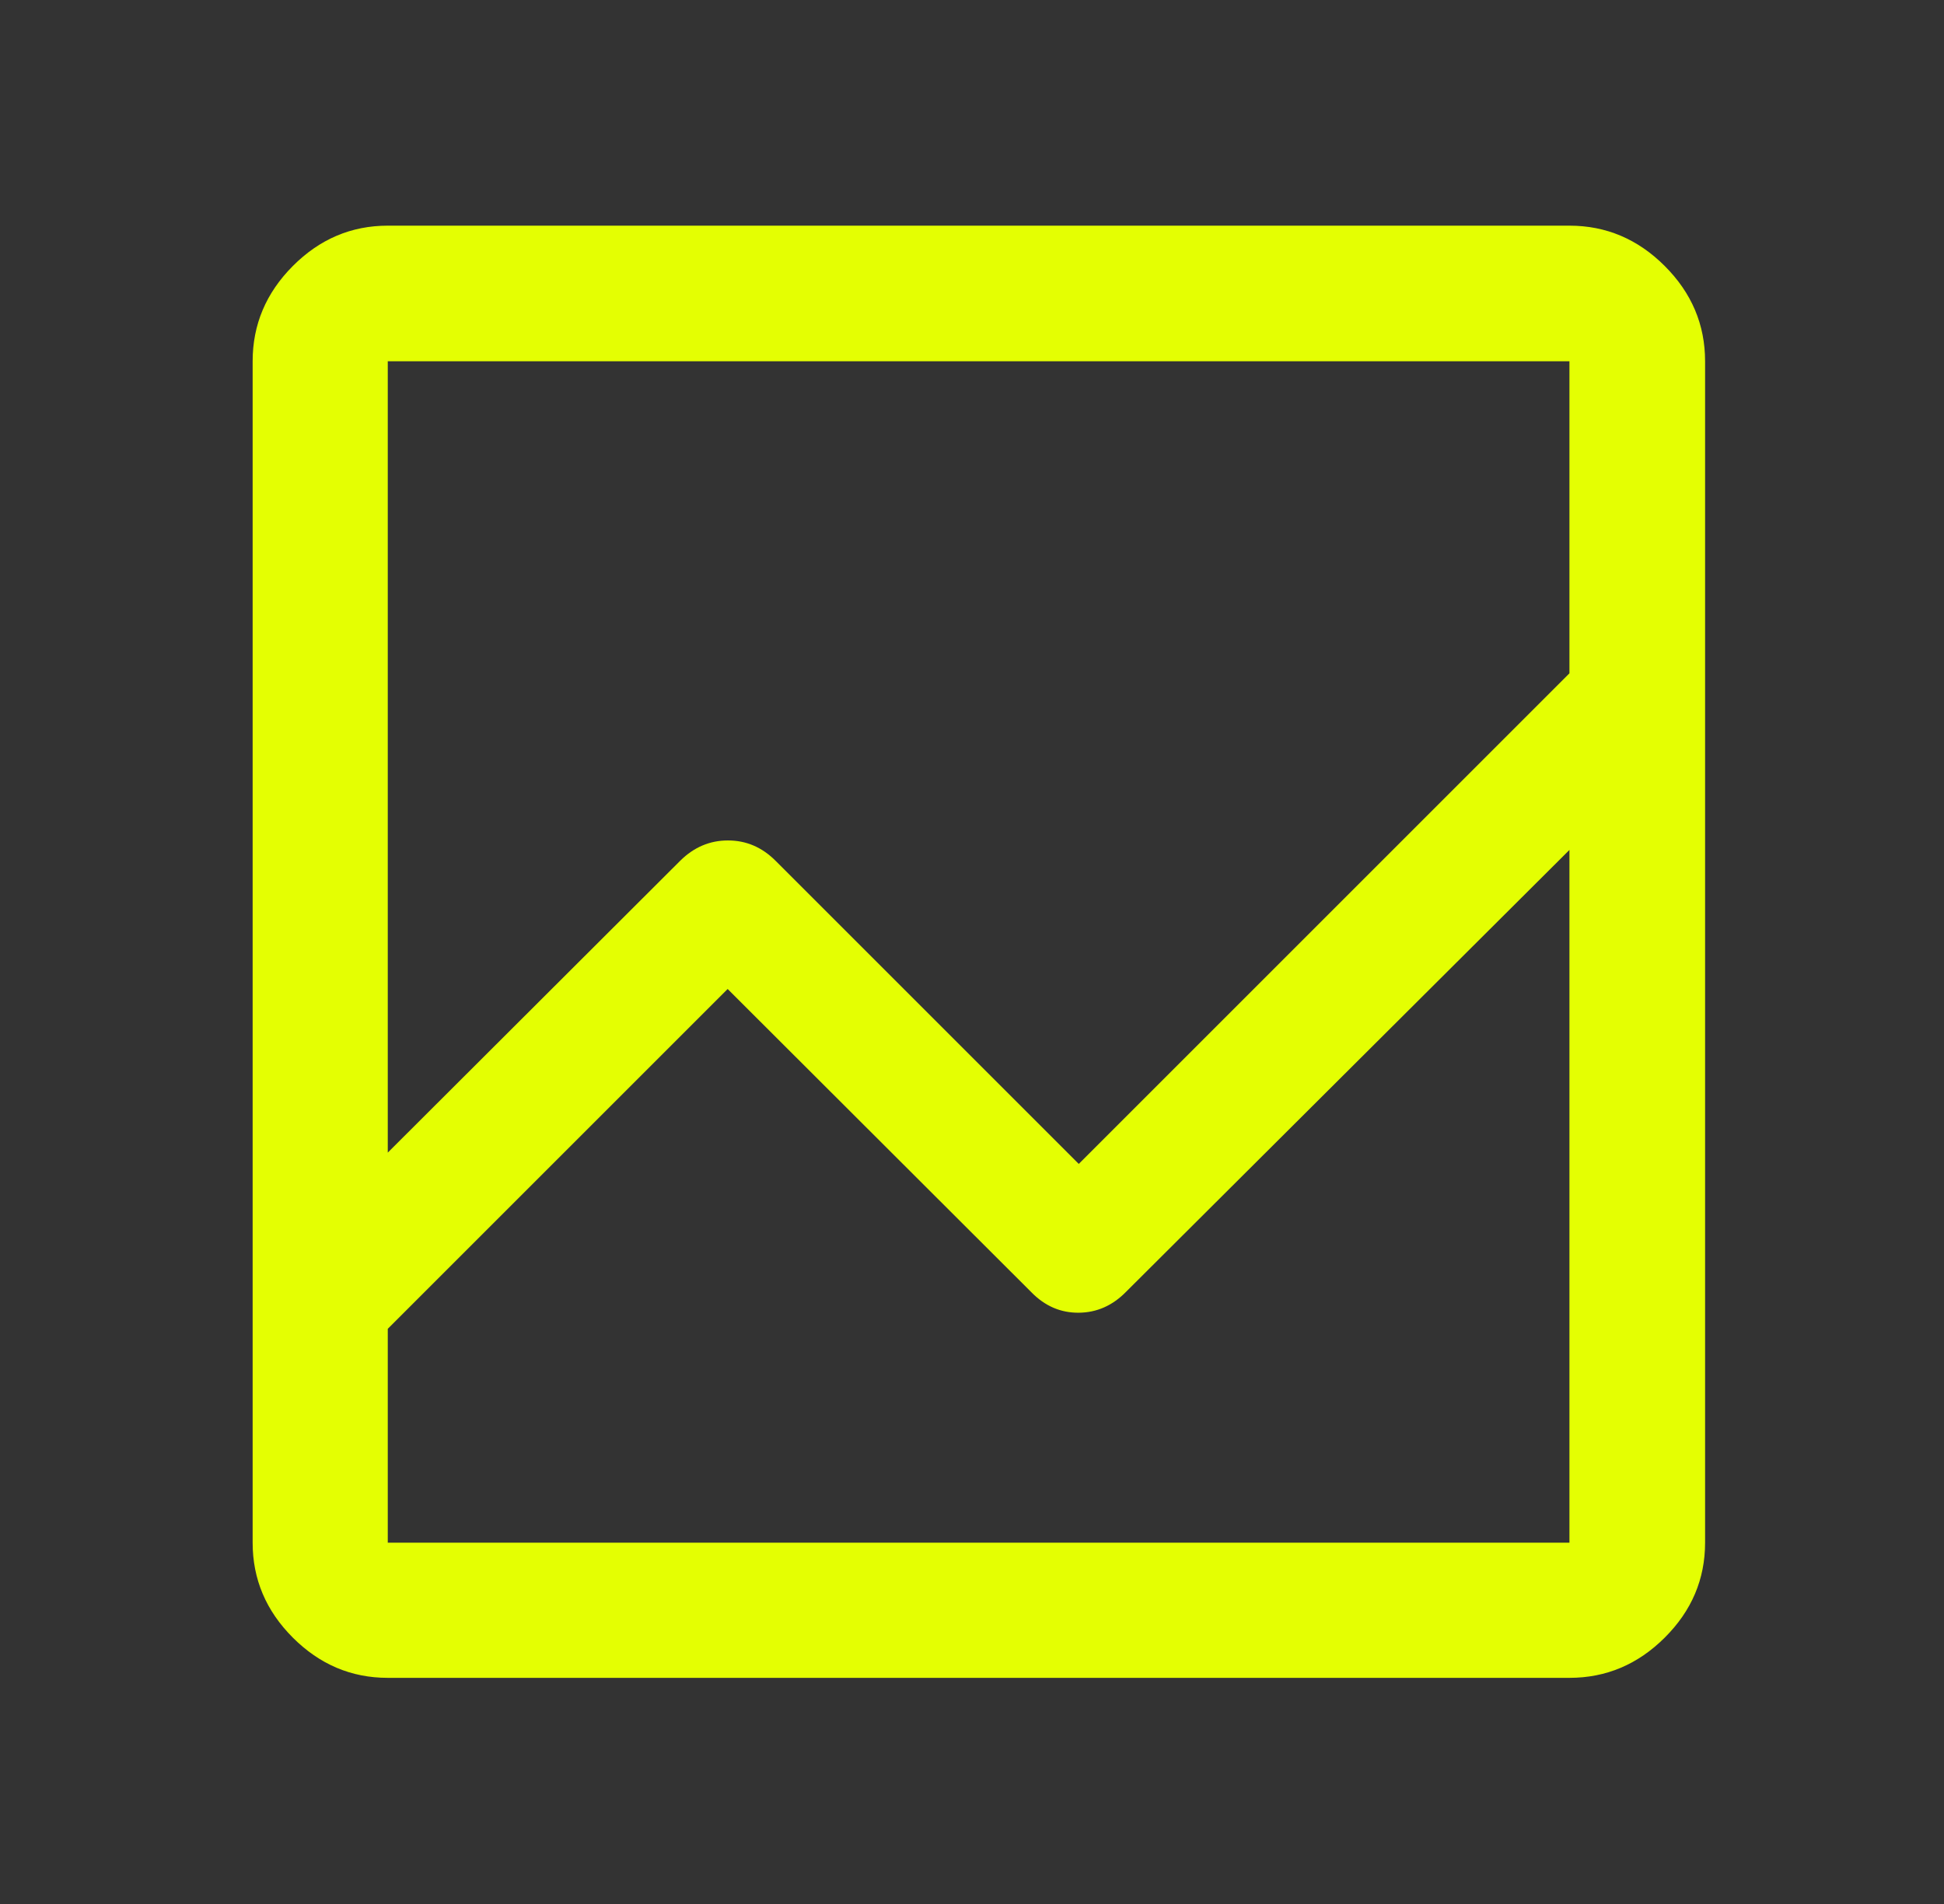
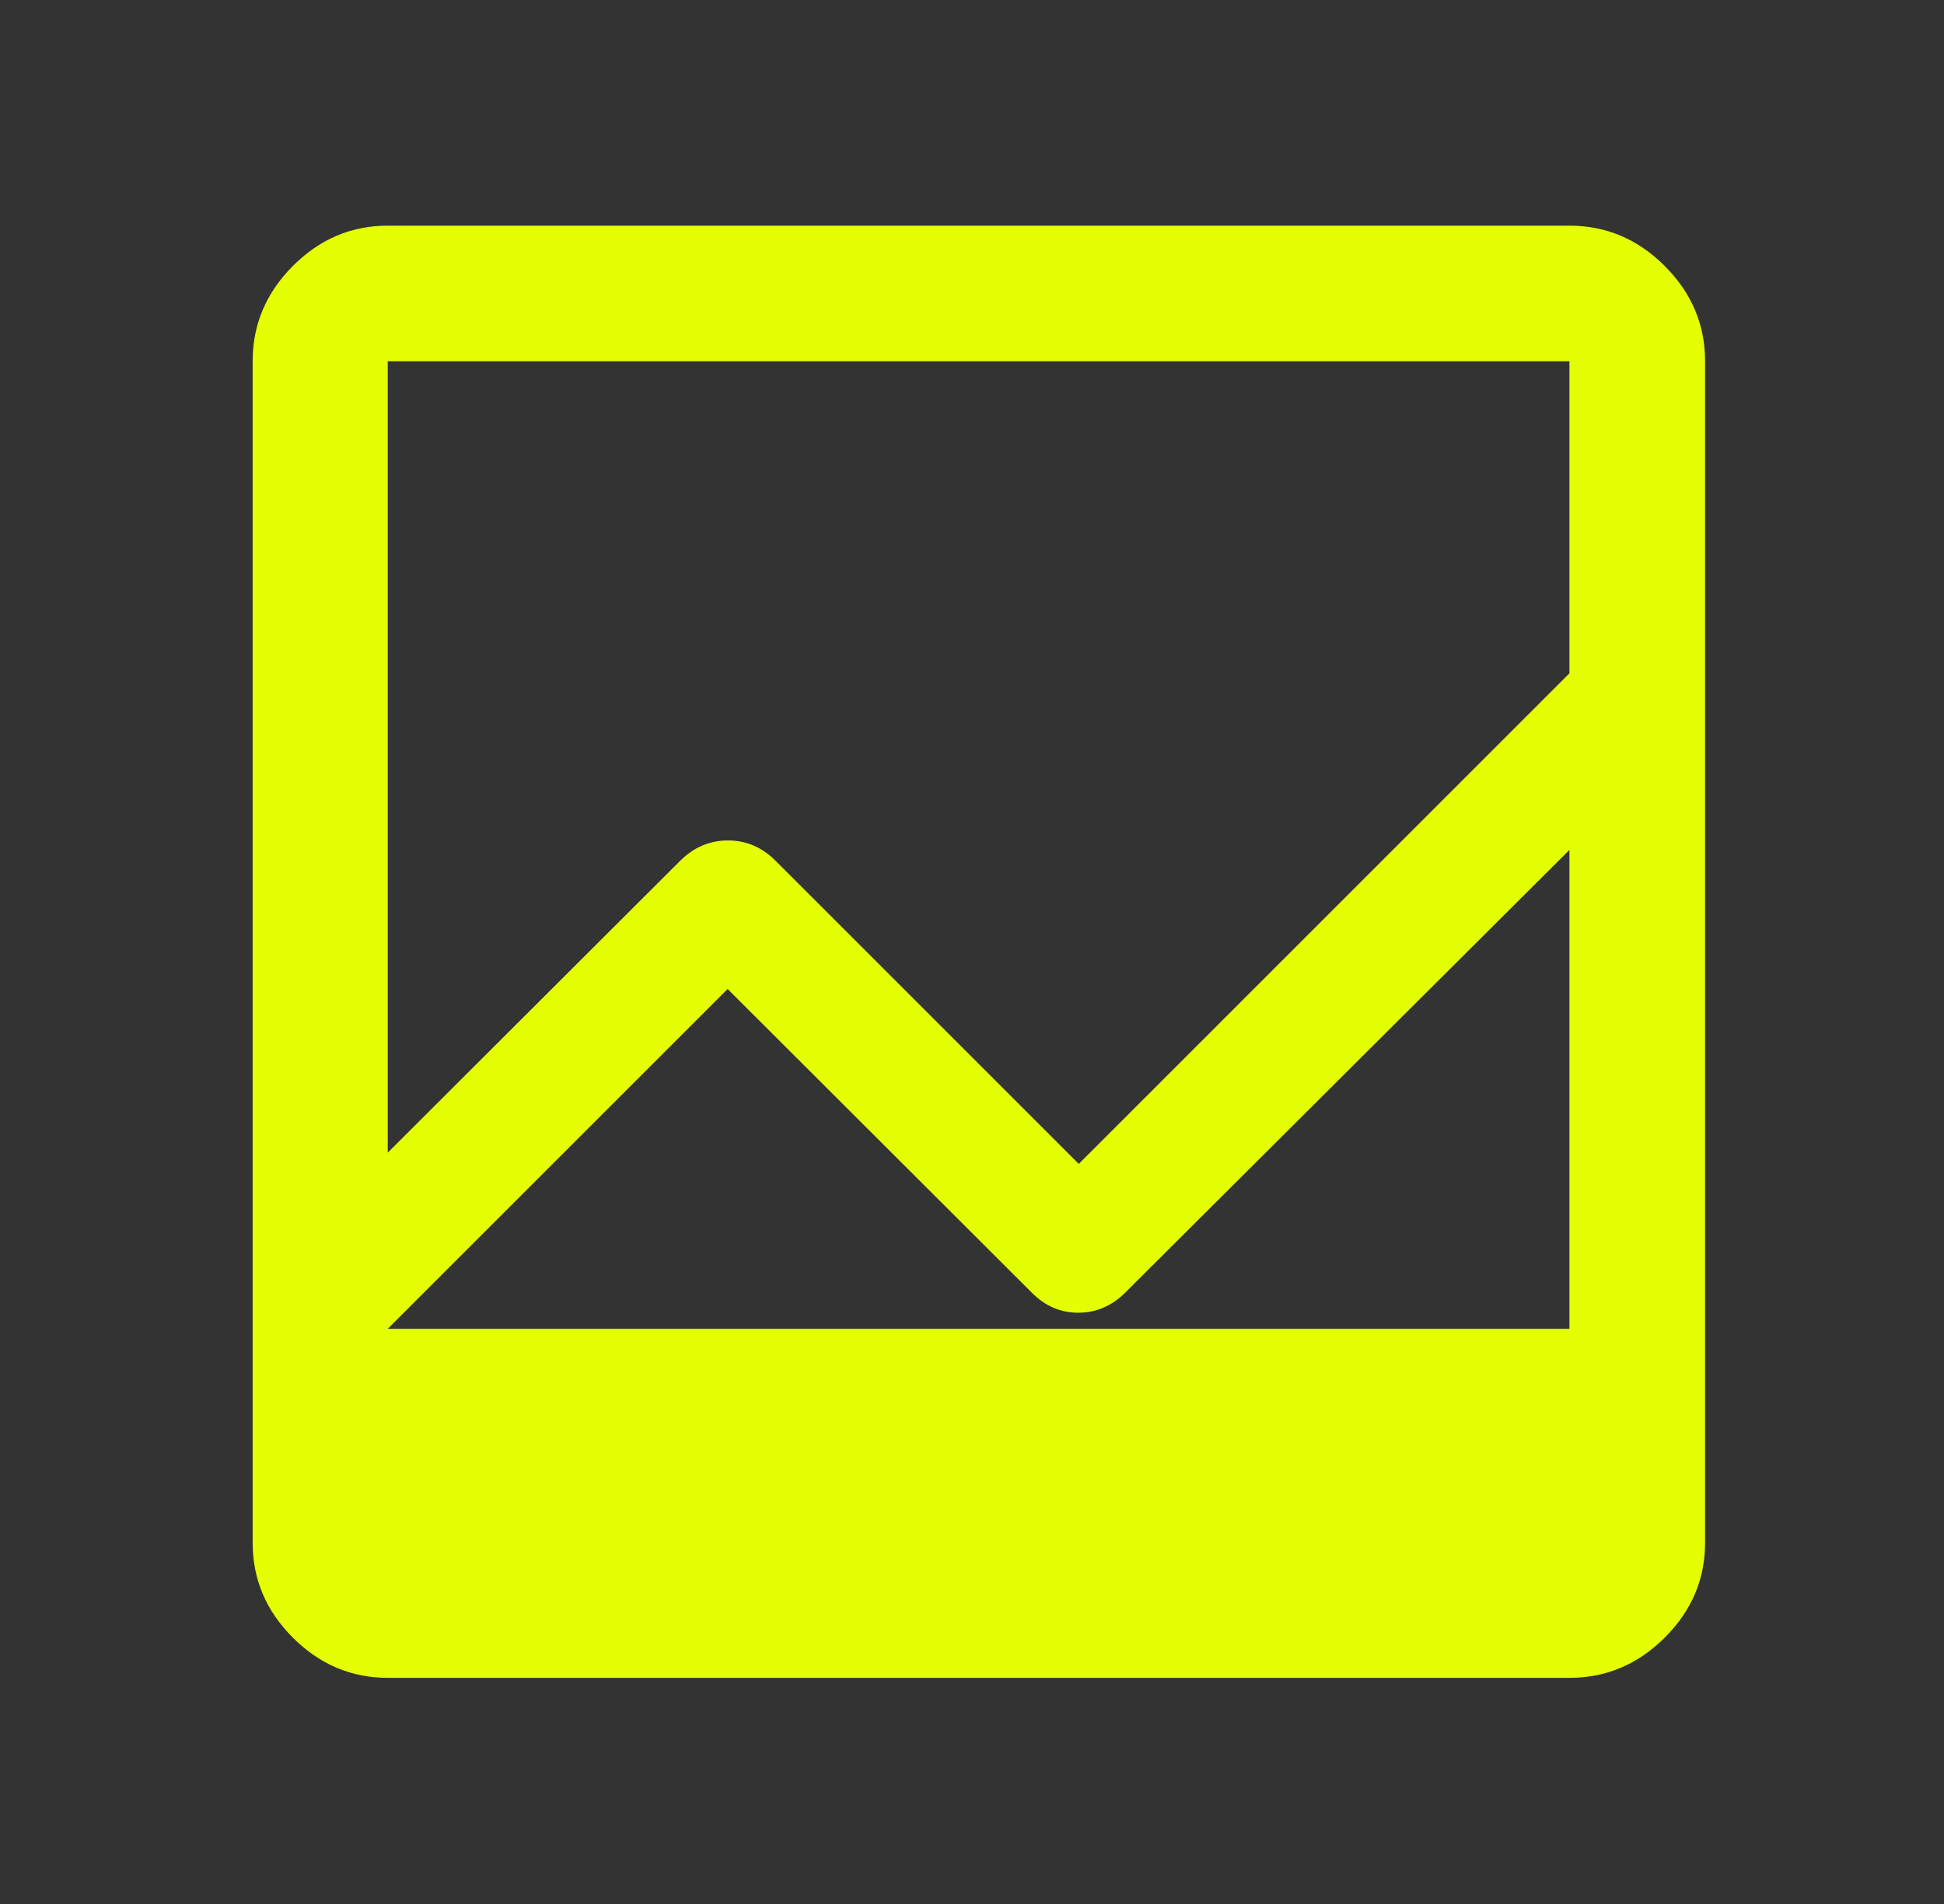
<svg xmlns="http://www.w3.org/2000/svg" width="49" height="48" viewBox="0 0 49 48" fill="none">
  <rect x="0" y="0" width="49" height="48" fill="#333333" stroke="none" />
-   <path d="M9.774 42.299C8.854 42.299 8.057 41.961 7.381 41.285C6.706 40.61 6.368 39.812 6.368 38.892V9.107C6.368 8.184 6.706 7.384 7.381 6.706C8.057 6.028 8.854 5.689 9.774 5.689H39.559C40.483 5.689 41.283 6.028 41.961 6.706C42.639 7.384 42.978 8.184 42.978 9.107V38.892C42.978 39.812 42.639 40.61 41.961 41.285C41.283 41.961 40.483 42.299 39.559 42.299H9.774ZM9.774 33.5V38.892H39.559V21.427L28.384 32.566C28.044 32.914 27.646 33.09 27.191 33.094C26.735 33.098 26.337 32.926 25.997 32.578L18.341 24.933L9.774 33.5ZM9.774 29.058L17.147 21.698C17.491 21.358 17.891 21.188 18.349 21.188C18.807 21.188 19.206 21.358 19.546 21.698L27.191 29.343L39.559 16.974V9.107H9.774V29.058ZM9.774 21.427V16.974V29.343V20.492V33.5V24.933V33.783V21.427ZM9.774 29.058V9.107V29.343V20.492V29.058ZM9.774 33.5V24.933V33.783V21.427V38.892V33.5Z" fill="#E4FF02" />
+   <path d="M9.774 42.299C8.854 42.299 8.057 41.961 7.381 41.285C6.706 40.61 6.368 39.812 6.368 38.892V9.107C6.368 8.184 6.706 7.384 7.381 6.706C8.057 6.028 8.854 5.689 9.774 5.689H39.559C40.483 5.689 41.283 6.028 41.961 6.706C42.639 7.384 42.978 8.184 42.978 9.107V38.892C42.978 39.812 42.639 40.61 41.961 41.285C41.283 41.961 40.483 42.299 39.559 42.299H9.774ZM9.774 33.5H39.559V21.427L28.384 32.566C28.044 32.914 27.646 33.09 27.191 33.094C26.735 33.098 26.337 32.926 25.997 32.578L18.341 24.933L9.774 33.5ZM9.774 29.058L17.147 21.698C17.491 21.358 17.891 21.188 18.349 21.188C18.807 21.188 19.206 21.358 19.546 21.698L27.191 29.343L39.559 16.974V9.107H9.774V29.058ZM9.774 21.427V16.974V29.343V20.492V33.5V24.933V33.783V21.427ZM9.774 29.058V9.107V29.343V20.492V29.058ZM9.774 33.5V24.933V33.783V21.427V38.892V33.5Z" fill="#E4FF02" />
</svg>